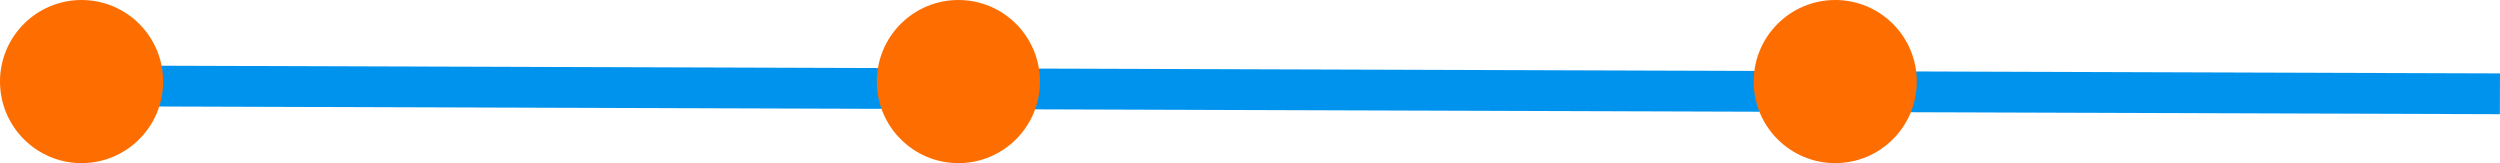
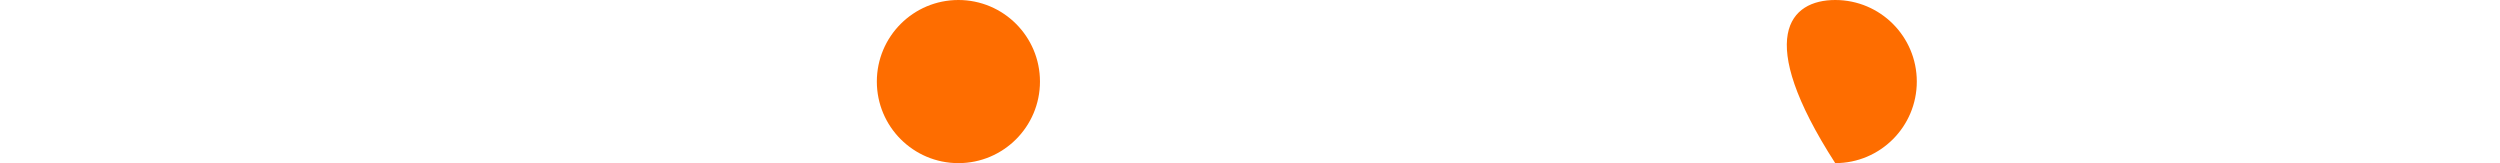
<svg xmlns="http://www.w3.org/2000/svg" width="613" height="40" viewBox="0 0 613 40" fill="none">
-   <line x1="612.984" y1="23" x2="4.984" y2="21" stroke="#0093ED" stroke-width="10" />
  <circle cx="235" cy="20" r="20" fill="#FE6D00" />
-   <path d="M470 20C470 31.046 461.046 40 450 40C438.954 40 430 31.046 430 20C430 8.954 438.954 0 450 0C461.046 0 470 8.954 470 20Z" fill="#FE6D00" />
-   <path d="M40 20C40 31.046 31.046 40 20 40C8.954 40 0 31.046 0 20C0 8.954 8.954 0 20 0C31.046 0 40 8.954 40 20Z" fill="#FE6D00" />
+   <path d="M470 20C470 31.046 461.046 40 450 40C430 8.954 438.954 0 450 0C461.046 0 470 8.954 470 20Z" fill="#FE6D00" />
</svg>